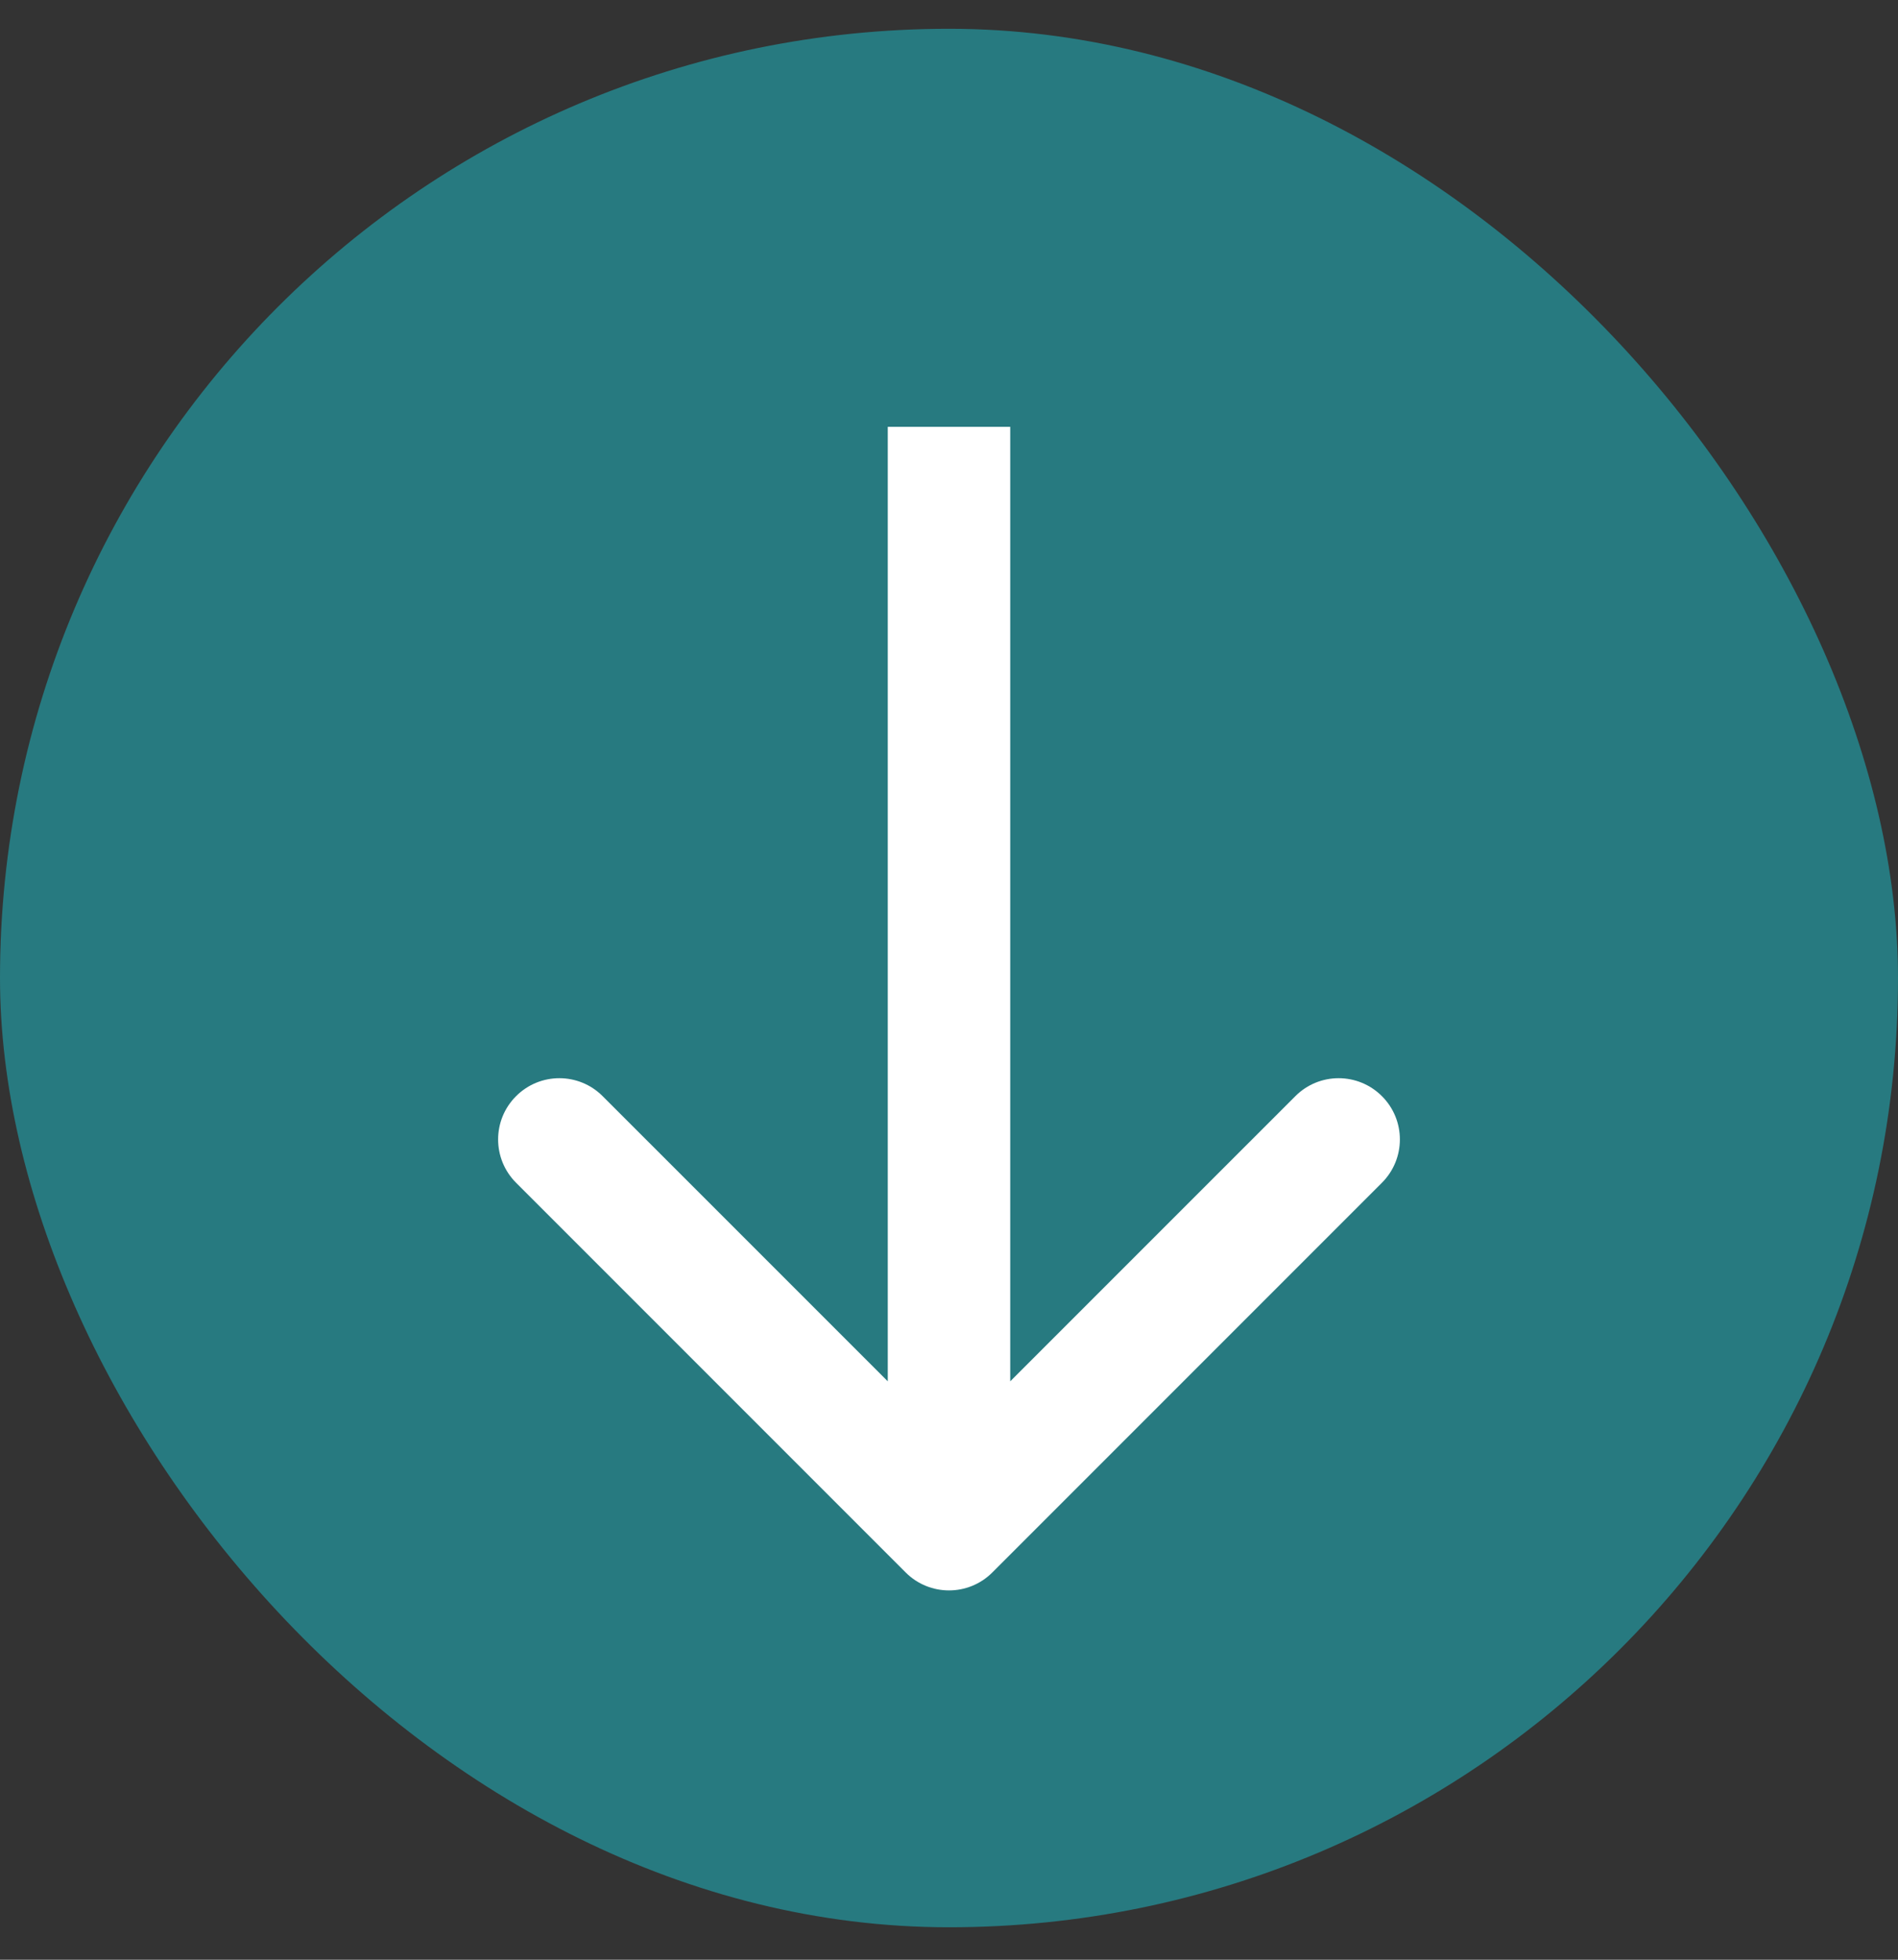
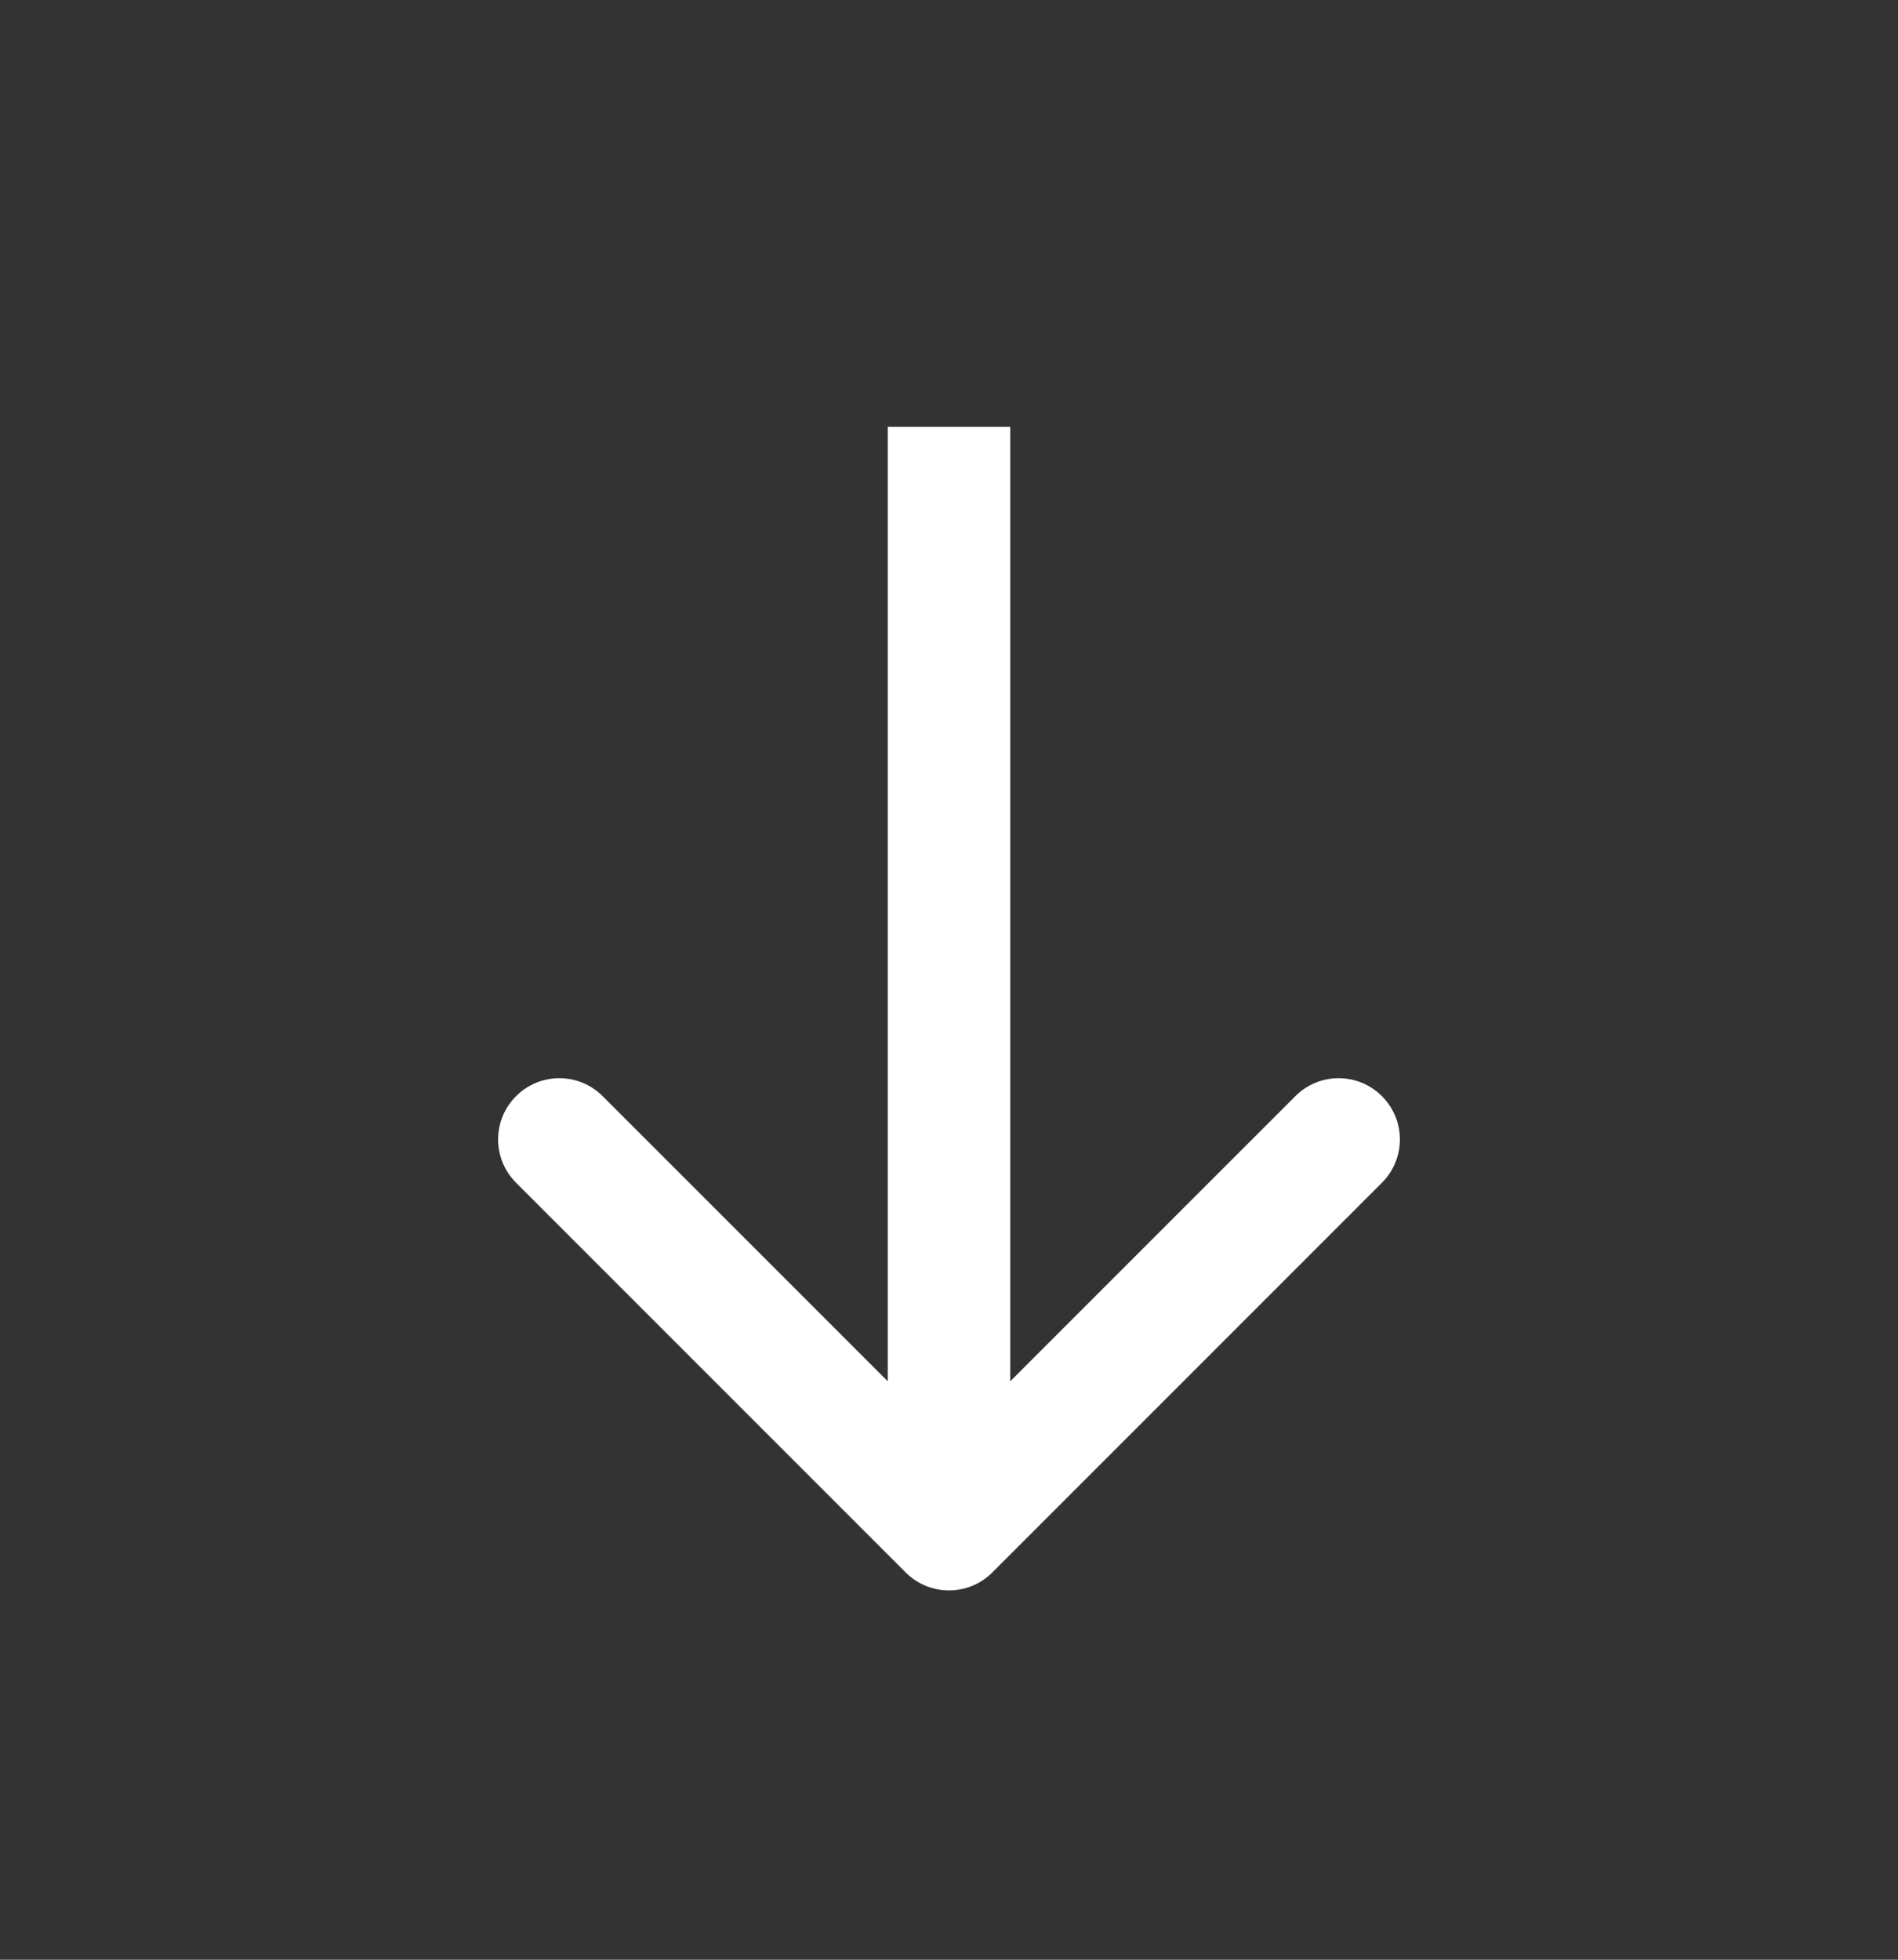
<svg xmlns="http://www.w3.org/2000/svg" width="31" height="32" viewBox="0 0 31 32" fill="none">
  <rect x="0" y="0" width="31" height="32" fill="#333333" stroke="none" />
-   <rect y="0.47" width="31" height="31" rx="15.5" fill="#277A80" />
-   <path d="M14.793 25.677C15.183 26.067 15.817 26.067 16.207 25.677L22.571 19.313C22.962 18.922 22.962 18.289 22.571 17.899C22.18 17.508 21.547 17.508 21.157 17.899L15.5 23.555L9.843 17.899C9.453 17.508 8.819 17.508 8.429 17.899C8.038 18.289 8.038 18.922 8.429 19.313L14.793 25.677ZM14.5 6.97L14.5 24.97L16.5 24.97L16.5 6.97L14.5 6.97Z" fill="white" />
+   <path d="M14.793 25.677C15.183 26.067 15.817 26.067 16.207 25.677L22.571 19.313C22.962 18.922 22.962 18.289 22.571 17.899C22.18 17.508 21.547 17.508 21.157 17.899L15.5 23.555L9.843 17.899C9.453 17.508 8.819 17.508 8.429 17.899C8.038 18.289 8.038 18.922 8.429 19.313ZM14.5 6.97L14.5 24.97L16.5 24.97L16.5 6.97L14.5 6.97Z" fill="white" />
</svg>